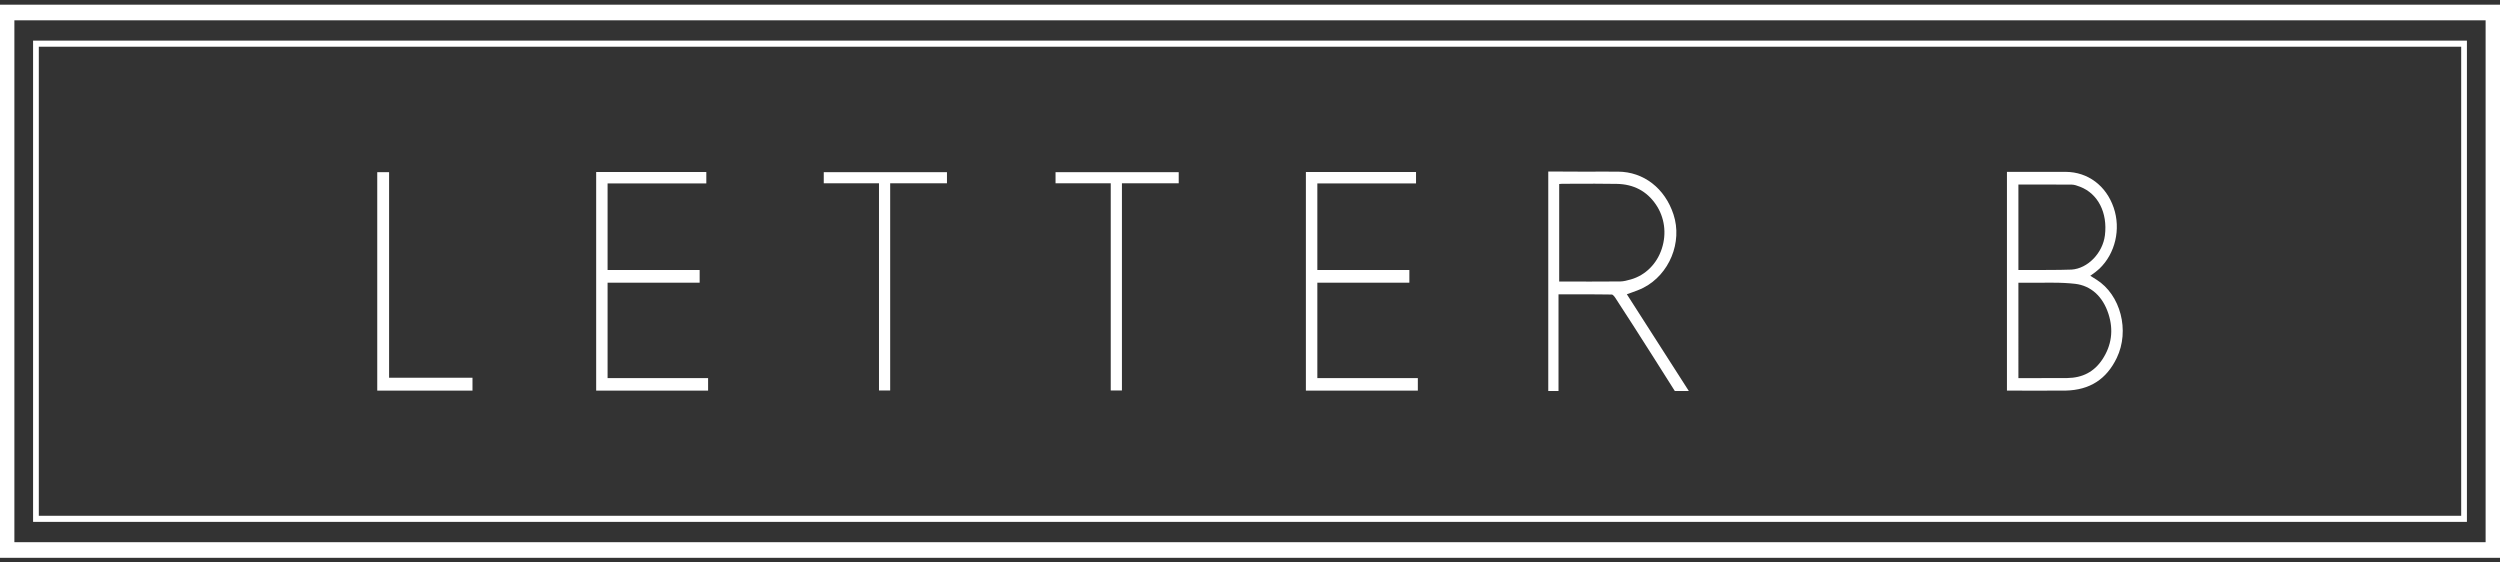
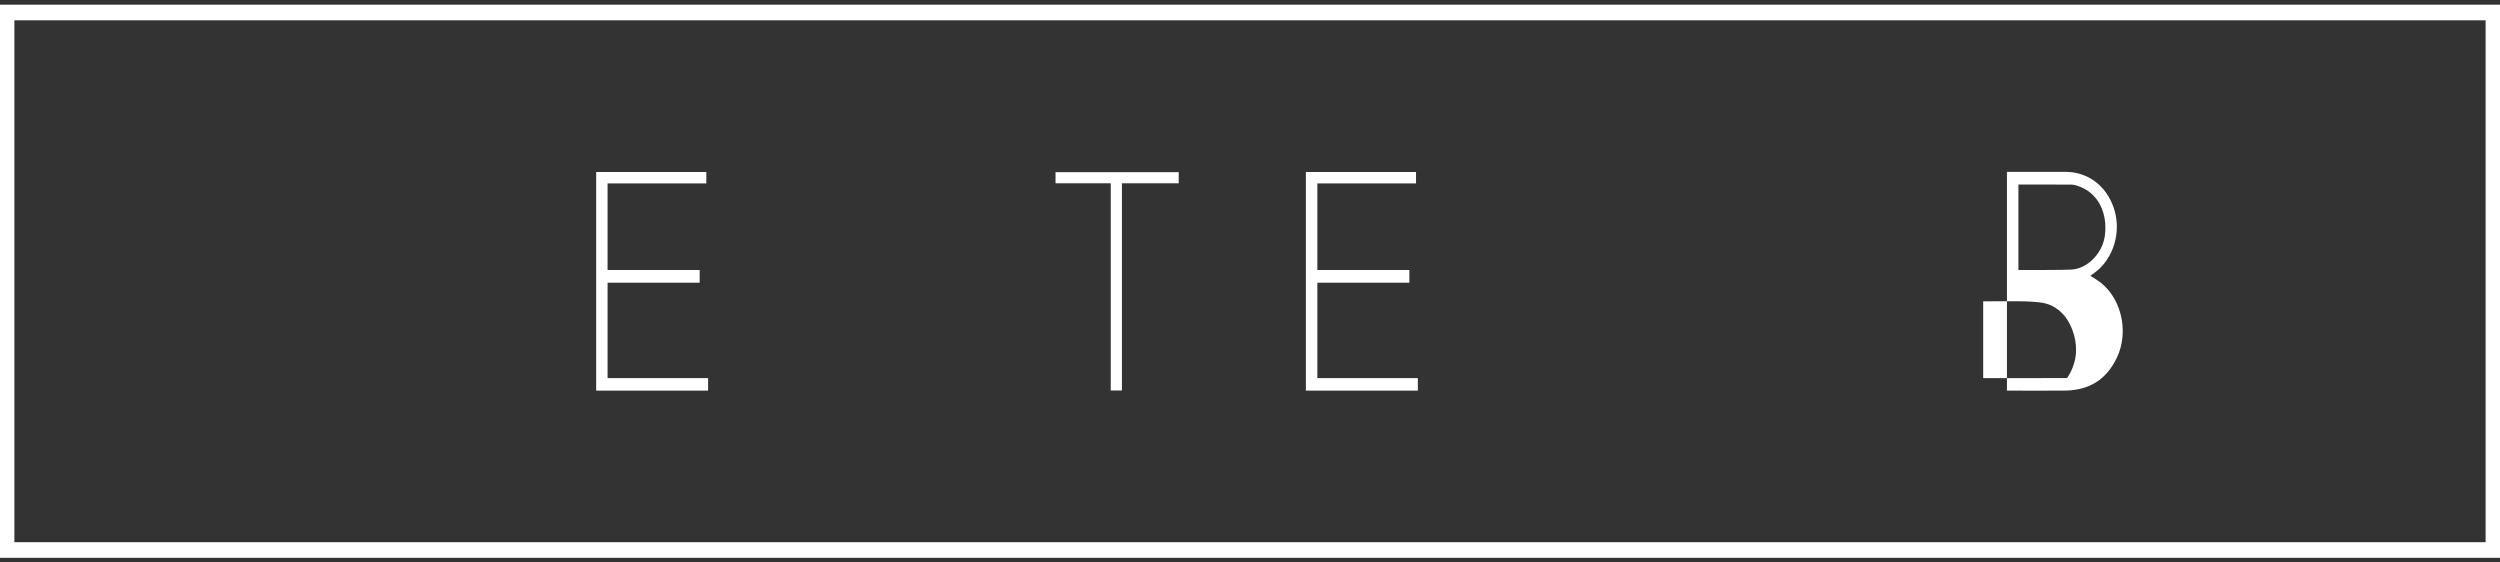
<svg xmlns="http://www.w3.org/2000/svg" id="Layer_1" x="0px" y="0px" width="400px" height="90px" viewBox="0 0 400 90" xml:space="preserve">
  <rect x="0" y="0" width="400" height="90" fill="#333333" stroke="none" />
  <g>
    <g>
      <g>
-         <path fill-rule="evenodd" clip-rule="evenodd" fill="#FFFFFF" d="M321.111,62.495V27.499c0,0,8.333-0.013,9.42,0 c3.517,0.02,6.448,2.191,7.66,5.735c1.171,3.424,0.251,7.349-2.296,9.769c-0.372,0.358-0.784,0.647-1.212,0.957 c-0.079,0.059-0.157,0.108-0.239,0.167l0.988,0.616c3.868,2.425,5.356,8.161,3.248,12.53c-1.659,3.432-4.319,5.121-8.149,5.222 C329.491,62.526,321.111,62.495,321.111,62.495z M322.945,60.503c0,0,6.959-0.006,7.794-0.015 c2.481-0.031,4.326-1.007,5.634-2.971c1.484-2.243,1.818-4.691,0.984-7.282c-0.909-2.816-2.803-4.524-5.334-4.823 c-1.063-0.119-2.212-0.182-3.621-0.182c-0.937,0-5.457,0.009-5.457,0.009V60.503z M322.945,43.201c0,0,7.273,0.017,8.507-0.066 c2.589-0.174,4.979-2.642,5.335-5.484c0.448-3.622-1.112-6.671-3.98-7.771c-0.441-0.175-0.912-0.336-1.347-0.345 c-1.478-0.015-8.515-0.015-8.515-0.015S322.93,39.182,322.945,43.201z" />
+         <path fill-rule="evenodd" clip-rule="evenodd" fill="#FFFFFF" d="M321.111,62.495V27.499c0,0,8.333-0.013,9.42,0 c3.517,0.02,6.448,2.191,7.66,5.735c1.171,3.424,0.251,7.349-2.296,9.769c-0.372,0.358-0.784,0.647-1.212,0.957 c-0.079,0.059-0.157,0.108-0.239,0.167l0.988,0.616c3.868,2.425,5.356,8.161,3.248,12.53c-1.659,3.432-4.319,5.121-8.149,5.222 C329.491,62.526,321.111,62.495,321.111,62.495z M322.945,60.503c0,0,6.959-0.006,7.794-0.015 c1.484-2.243,1.818-4.691,0.984-7.282c-0.909-2.816-2.803-4.524-5.334-4.823 c-1.063-0.119-2.212-0.182-3.621-0.182c-0.937,0-5.457,0.009-5.457,0.009V60.503z M322.945,43.201c0,0,7.273,0.017,8.507-0.066 c2.589-0.174,4.979-2.642,5.335-5.484c0.448-3.622-1.112-6.671-3.98-7.771c-0.441-0.175-0.912-0.336-1.347-0.345 c-1.478-0.015-8.515-0.015-8.515-0.015S322.93,39.182,322.945,43.201z" />
      </g>
      <g>
-         <path fill-rule="evenodd" clip-rule="evenodd" fill="#FFFFFF" d="M267.97,62.56c0,0-6.269-9.956-9.541-14.938 c-0.208-0.318-0.44-0.496-0.519-0.496c-1.621-0.027-3.248-0.031-4.895-0.031l-3.653,0.004V62.56h-1.64v-35.12 c0,0,3.88,0.024,5.238,0.024l3.605-0.004c0.771,0,1.548,0.004,2.317,0.004c4.101,0.022,7.503,2.652,8.88,6.855 c1.455,4.431-0.656,9.583-4.807,11.717c-0.636,0.326-1.298,0.558-1.997,0.809c-0.219,0.079-0.436,0.155-0.663,0.234l9.916,15.48 H267.97z M254.411,45.052c1.619,0,3.226-0.01,4.837-0.019c0.556-0.008,1.138-0.172,1.701-0.329c2.327-0.667,4.16-2.5,4.945-4.932 c0.791-2.428,0.442-5.004-0.955-7.057c-1.462-2.14-3.559-3.242-6.233-3.293c-1.185-0.023-2.368-0.031-3.559-0.031 c-0.949,0-5.214,0.015-5.214,0.015c-0.153,0-0.307,0.021-0.463,0.036v15.6L254.411,45.052z" />
-       </g>
+         </g>
      <g>
        <polygon fill-rule="evenodd" clip-rule="evenodd" fill="#FFFFFF" points="208.942,62.499 208.942,27.521 226.565,27.521 226.565,29.348 210.775,29.348 210.775,43.201 225.499,43.201 225.499,45.23 210.775,45.23 210.775,60.497 226.854,60.497 226.854,62.499 " />
      </g>
      <g>
        <polygon fill-rule="evenodd" clip-rule="evenodd" fill="#FFFFFF" points="177.719,62.476 177.719,29.326 168.886,29.326 168.886,27.548 188.594,27.548 188.594,29.326 179.509,29.326 179.509,62.476 " />
      </g>
      <g>
-         <polygon fill-rule="evenodd" clip-rule="evenodd" fill="#FFFFFF" points="60.36,62.499 60.36,27.548 62.254,27.548 62.254,60.438 75.598,60.438 75.598,62.499 " />
-       </g>
+         </g>
      <g>
-         <polygon fill-rule="evenodd" clip-rule="evenodd" fill="#FFFFFF" points="140.639,62.476 140.639,29.326 131.802,29.326 131.802,27.548 151.514,27.548 151.514,29.326 142.428,29.326 142.428,62.476 " />
-       </g>
+         </g>
      <g>
        <polygon fill-rule="evenodd" clip-rule="evenodd" fill="#FFFFFF" points="95.388,62.499 95.388,27.521 113.011,27.521 113.011,29.348 97.213,29.348 97.213,43.201 111.944,43.201 111.944,45.23 97.213,45.23 97.213,60.497 113.295,60.497 113.295,62.499 " />
      </g>
    </g>
    <path fill="#FFFFFF" d="M400,89.25H0V0.75h400V89.25z M2.301,86.75h395.397V3.25H2.301V86.75z" />
-     <path fill="#FFFFFF" d="M394.707,83.5H5.293v-77h389.414V83.5z M6.209,82.525H393.79V7.475H6.209V82.525z" />
  </g>
</svg>